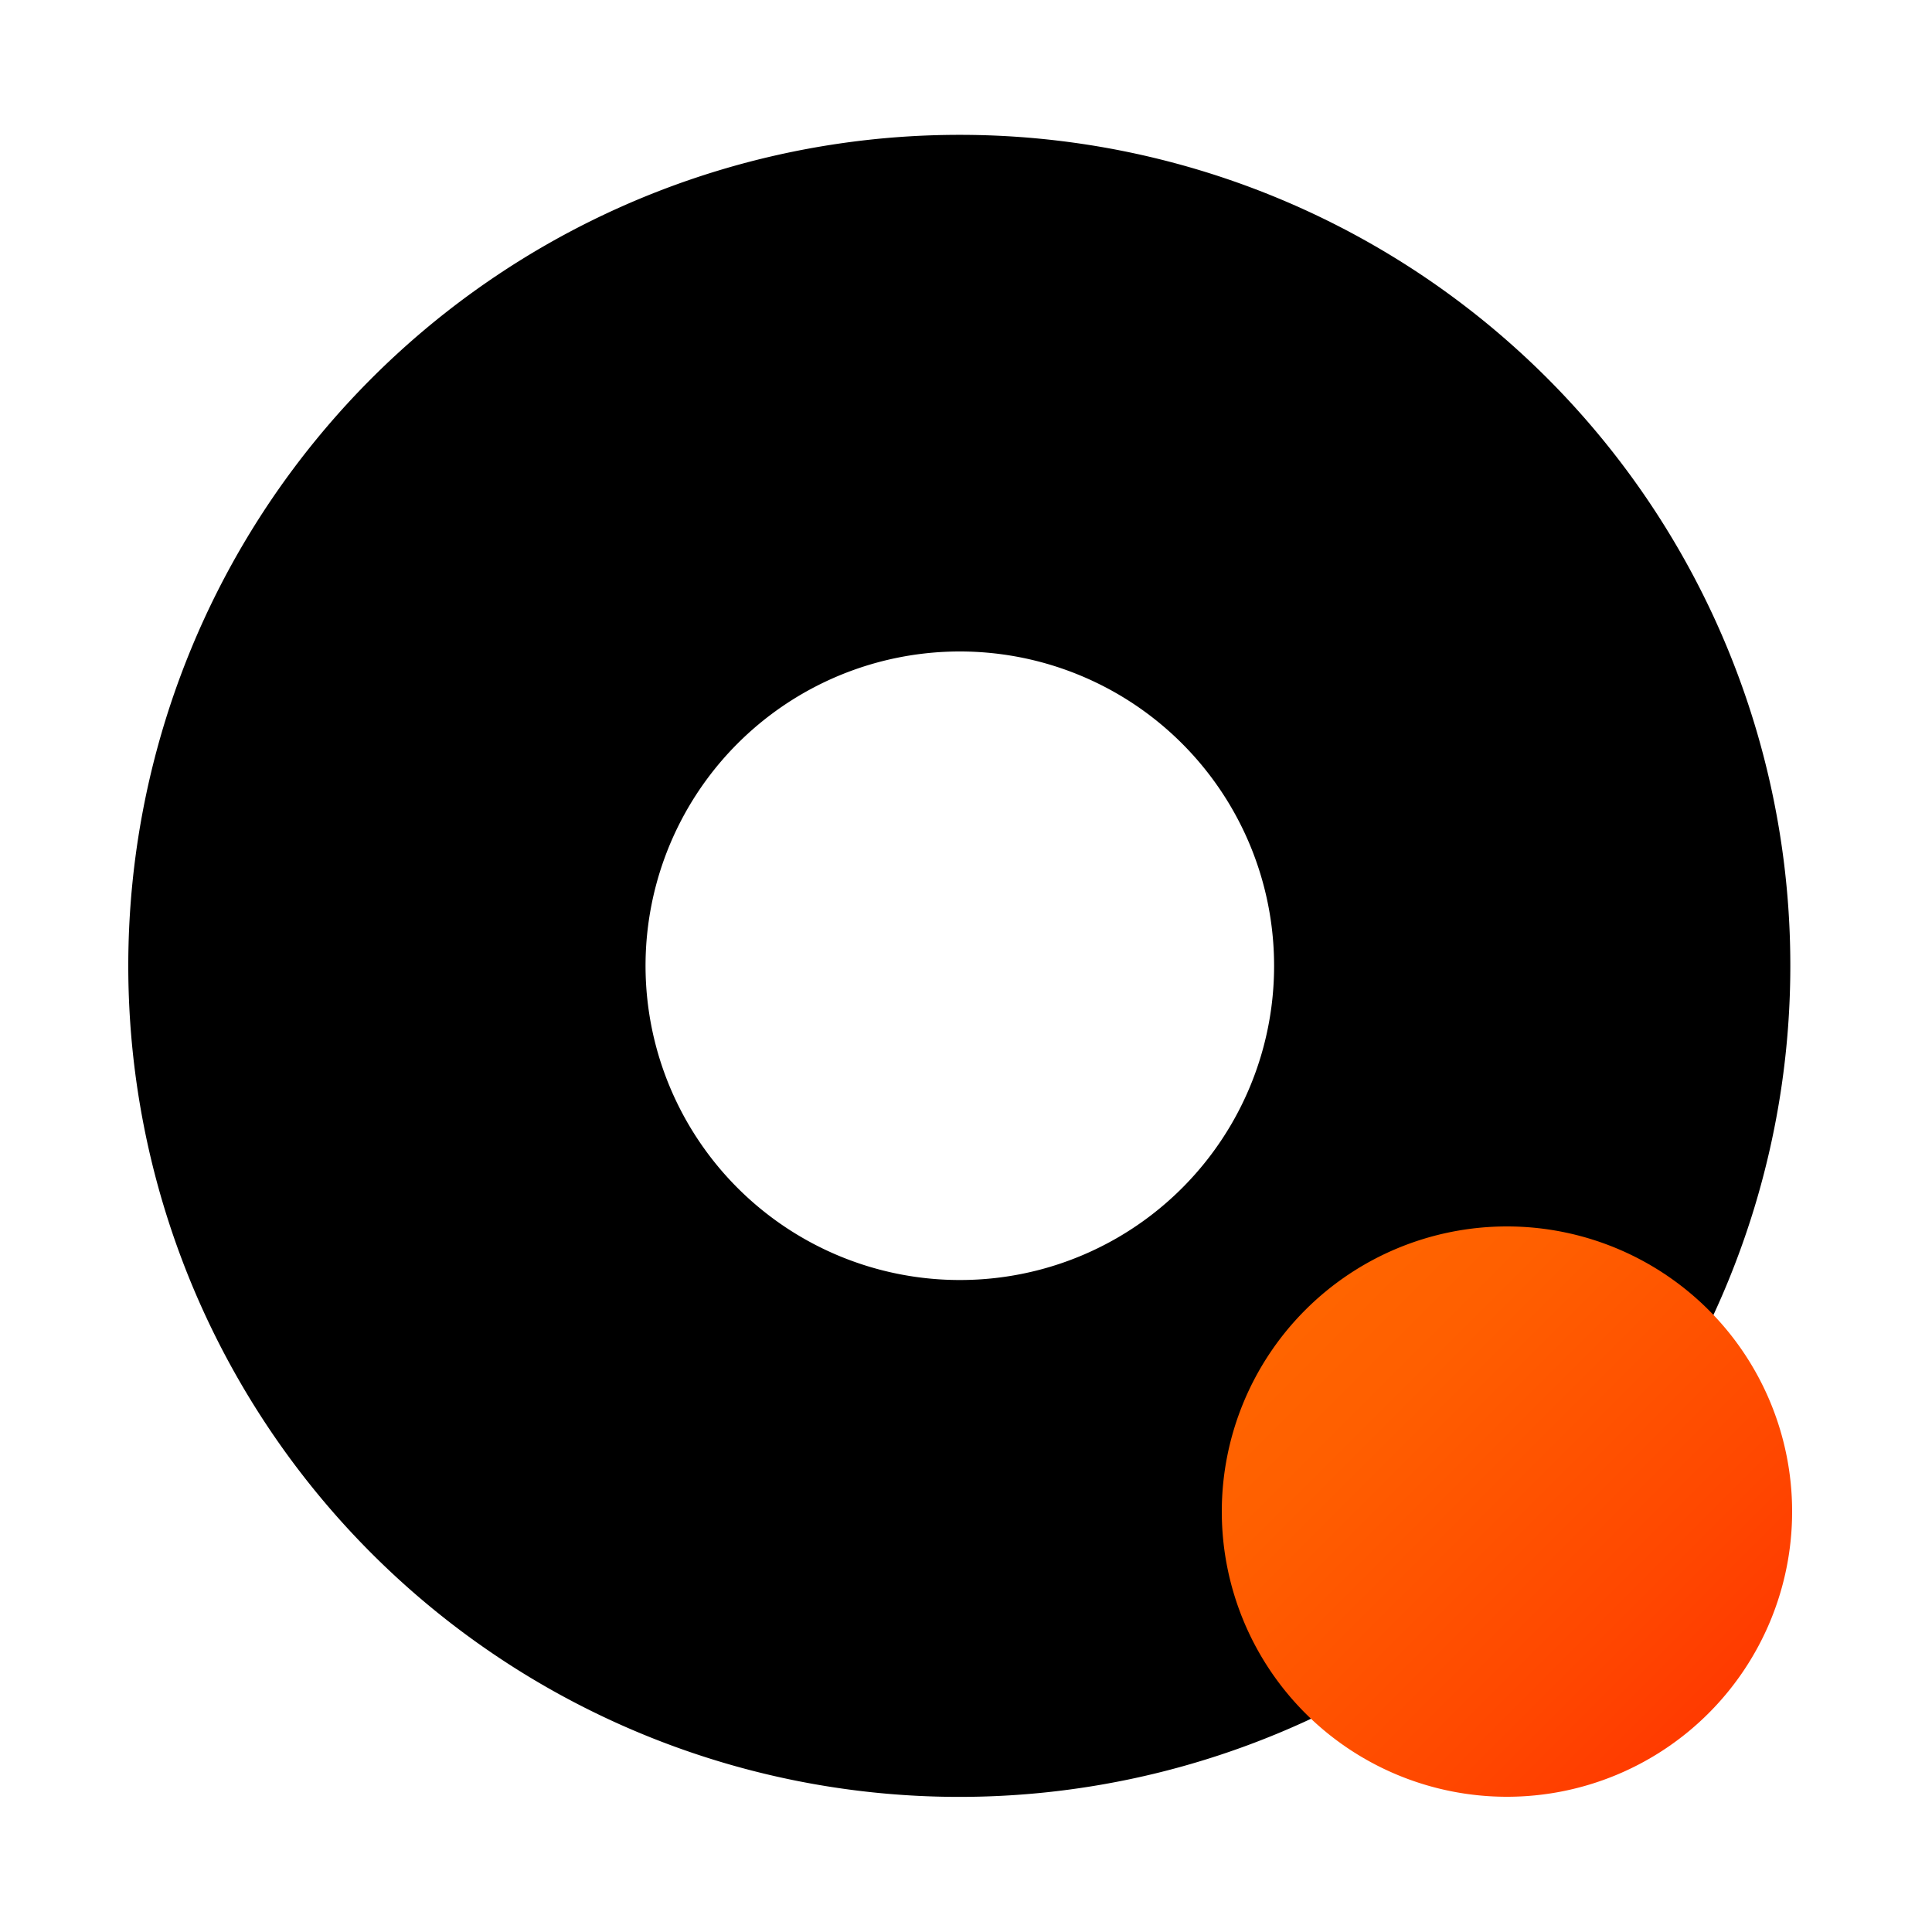
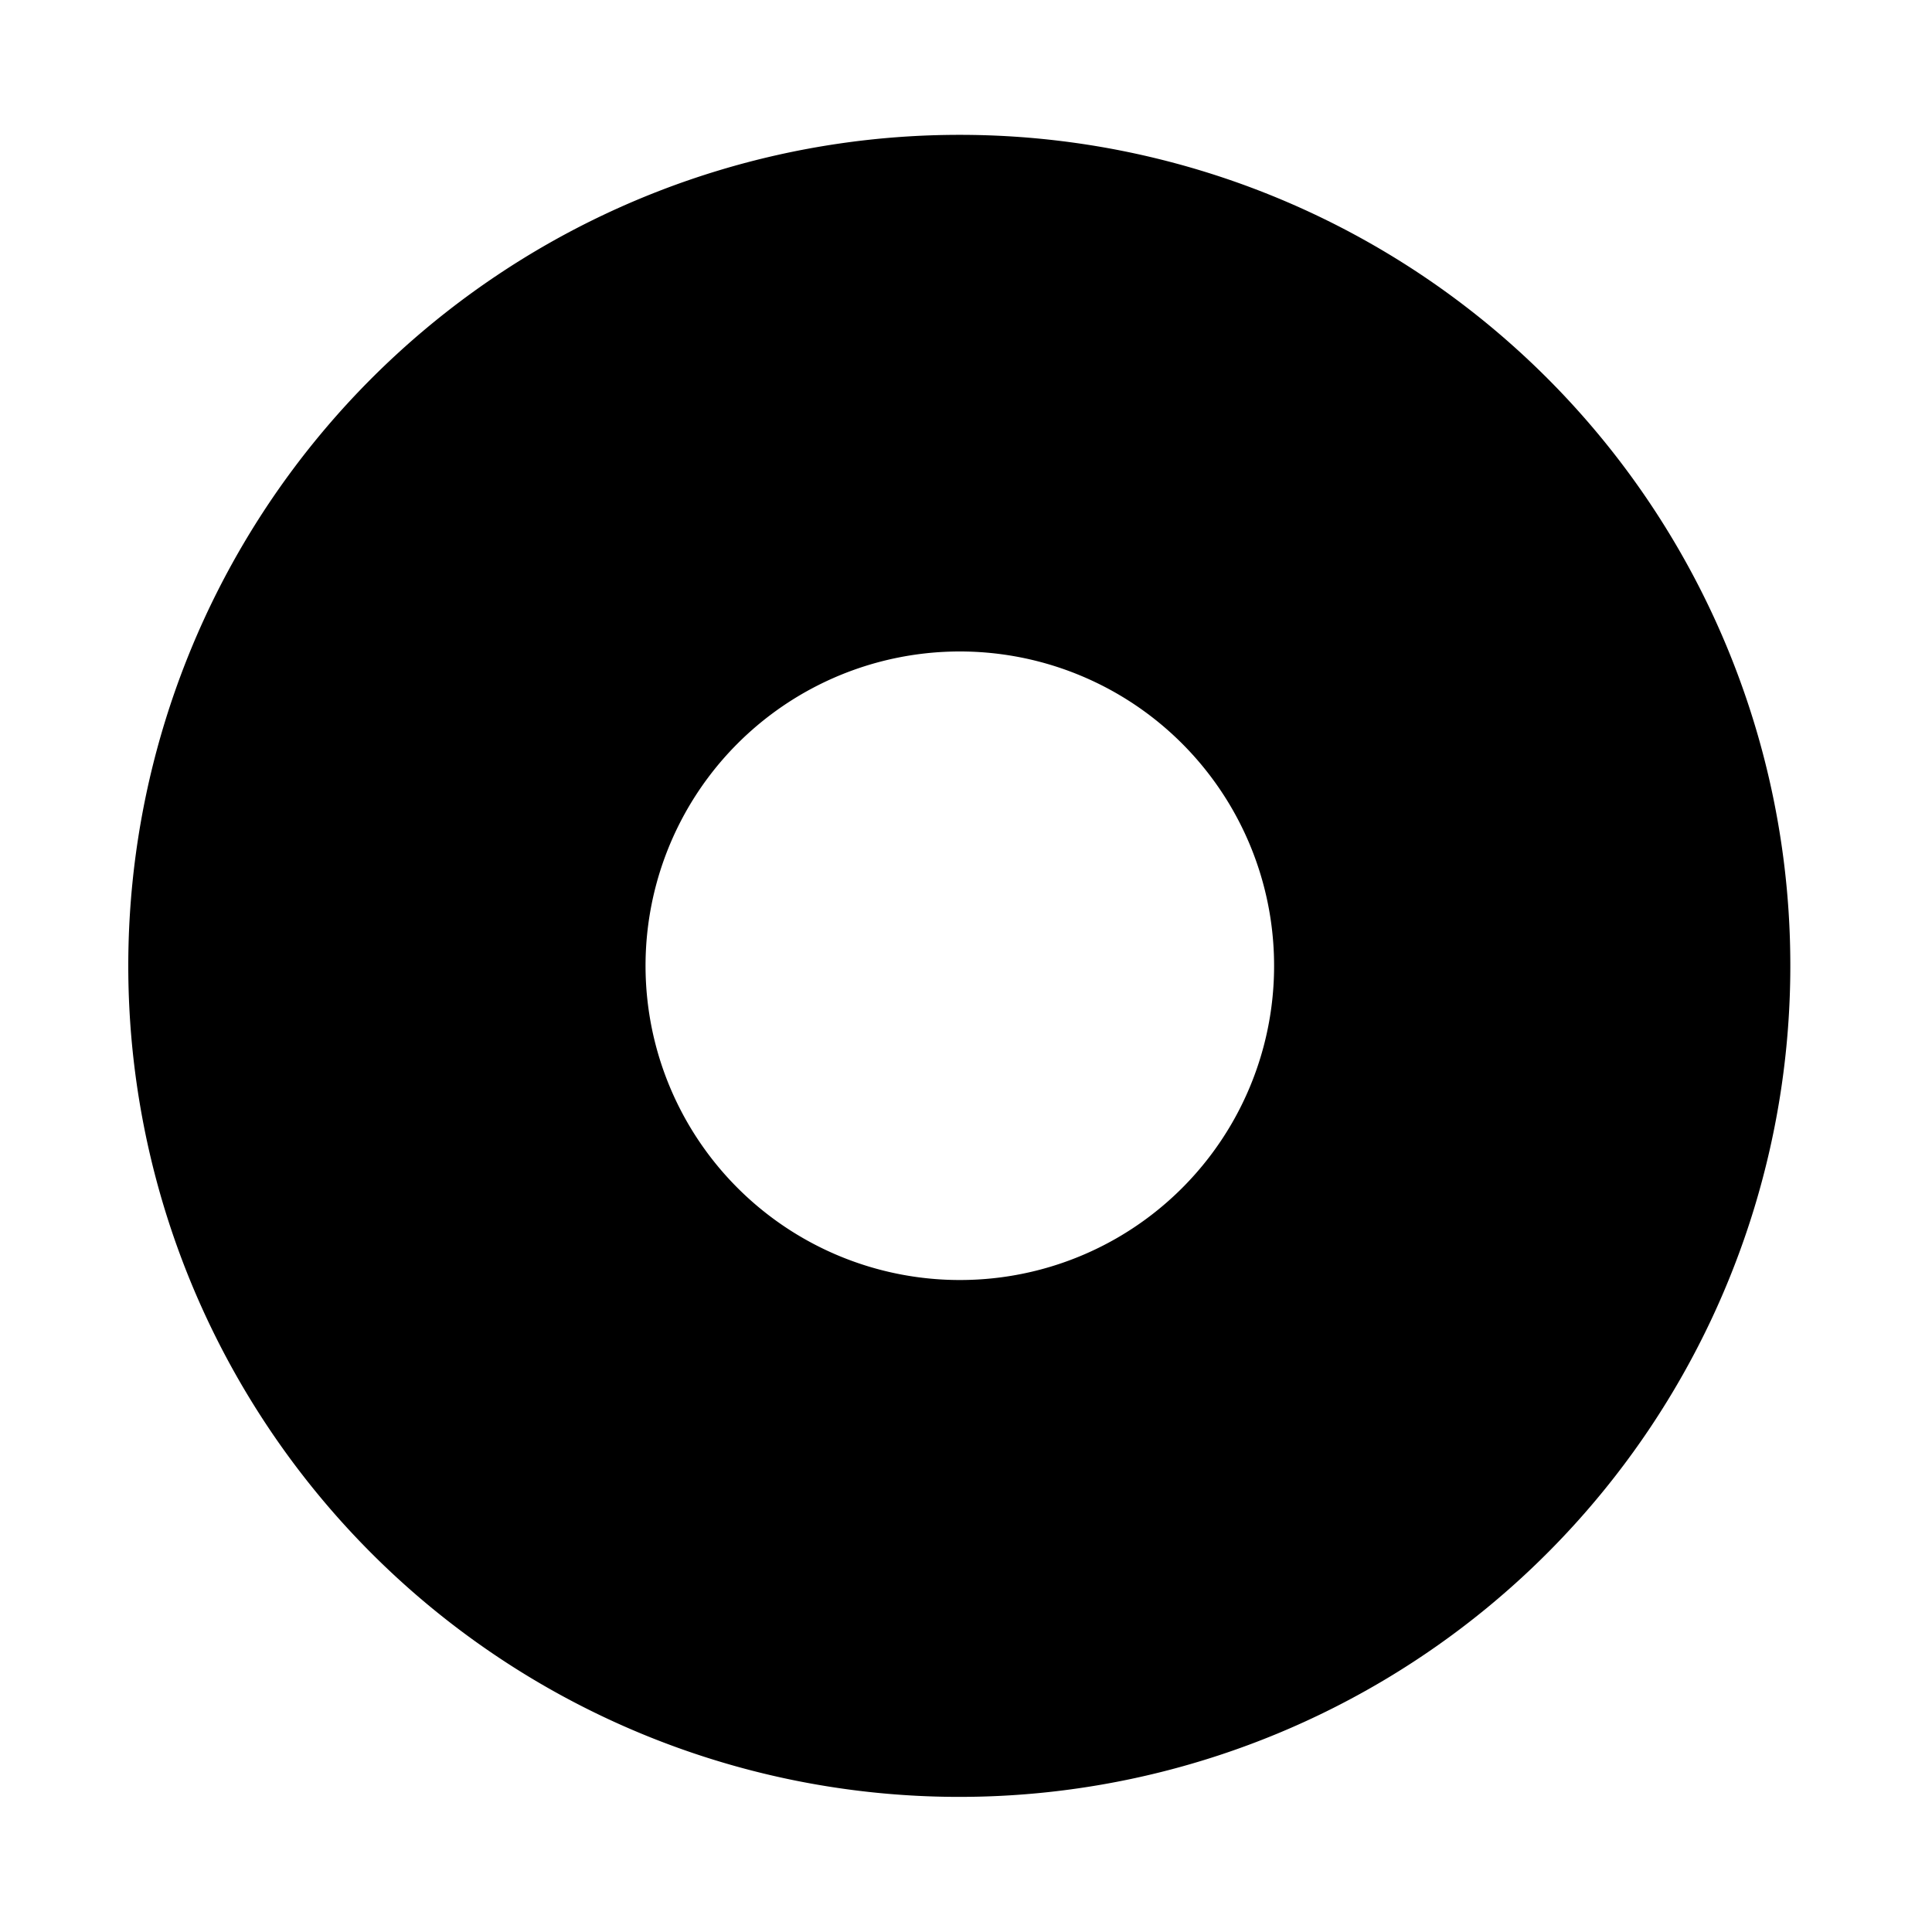
<svg xmlns="http://www.w3.org/2000/svg" id="logosandtypes_com" data-name="logosandtypes com" viewBox="0 0 150 150">
  <defs>
    <style>.cls-1{fill:none;}.cls-2{fill:url(#linear-gradient);}</style>
    <linearGradient id="linear-gradient" x1="96.86" y1="54.74" x2="137.42" y2="14.17" gradientTransform="matrix(1, 0, 0, -1, 0, 152)" gradientUnits="userSpaceOnUse">
      <stop offset="0" stop-color="#ff6800" />
      <stop offset="0.27" stop-color="#ff5f00" />
      <stop offset="0.7" stop-color="#ff4700" />
      <stop offset="1" stop-color="#ff3200" />
    </linearGradient>
  </defs>
  <path class="cls-1" d="M0,0H150V150H0Z" />
-   <path d="M74.52,10.47A64.52,64.52,0,1,0,139,75,64.47,64.47,0,0,0,74.52,10.47Zm0,88.91A24.4,24.4,0,1,1,98.92,75,24.38,24.38,0,0,1,74.52,99.38Z" />
-   <path class="cls-2" d="M117,139.5a22.14,22.14,0,1,0-22.14-22.14A22.14,22.14,0,0,0,117,139.5Z" />
+   <path d="M74.52,10.47A64.52,64.52,0,1,0,139,75,64.47,64.47,0,0,0,74.52,10.47m0,88.91A24.4,24.4,0,1,1,98.92,75,24.38,24.38,0,0,1,74.52,99.38Z" />
</svg>